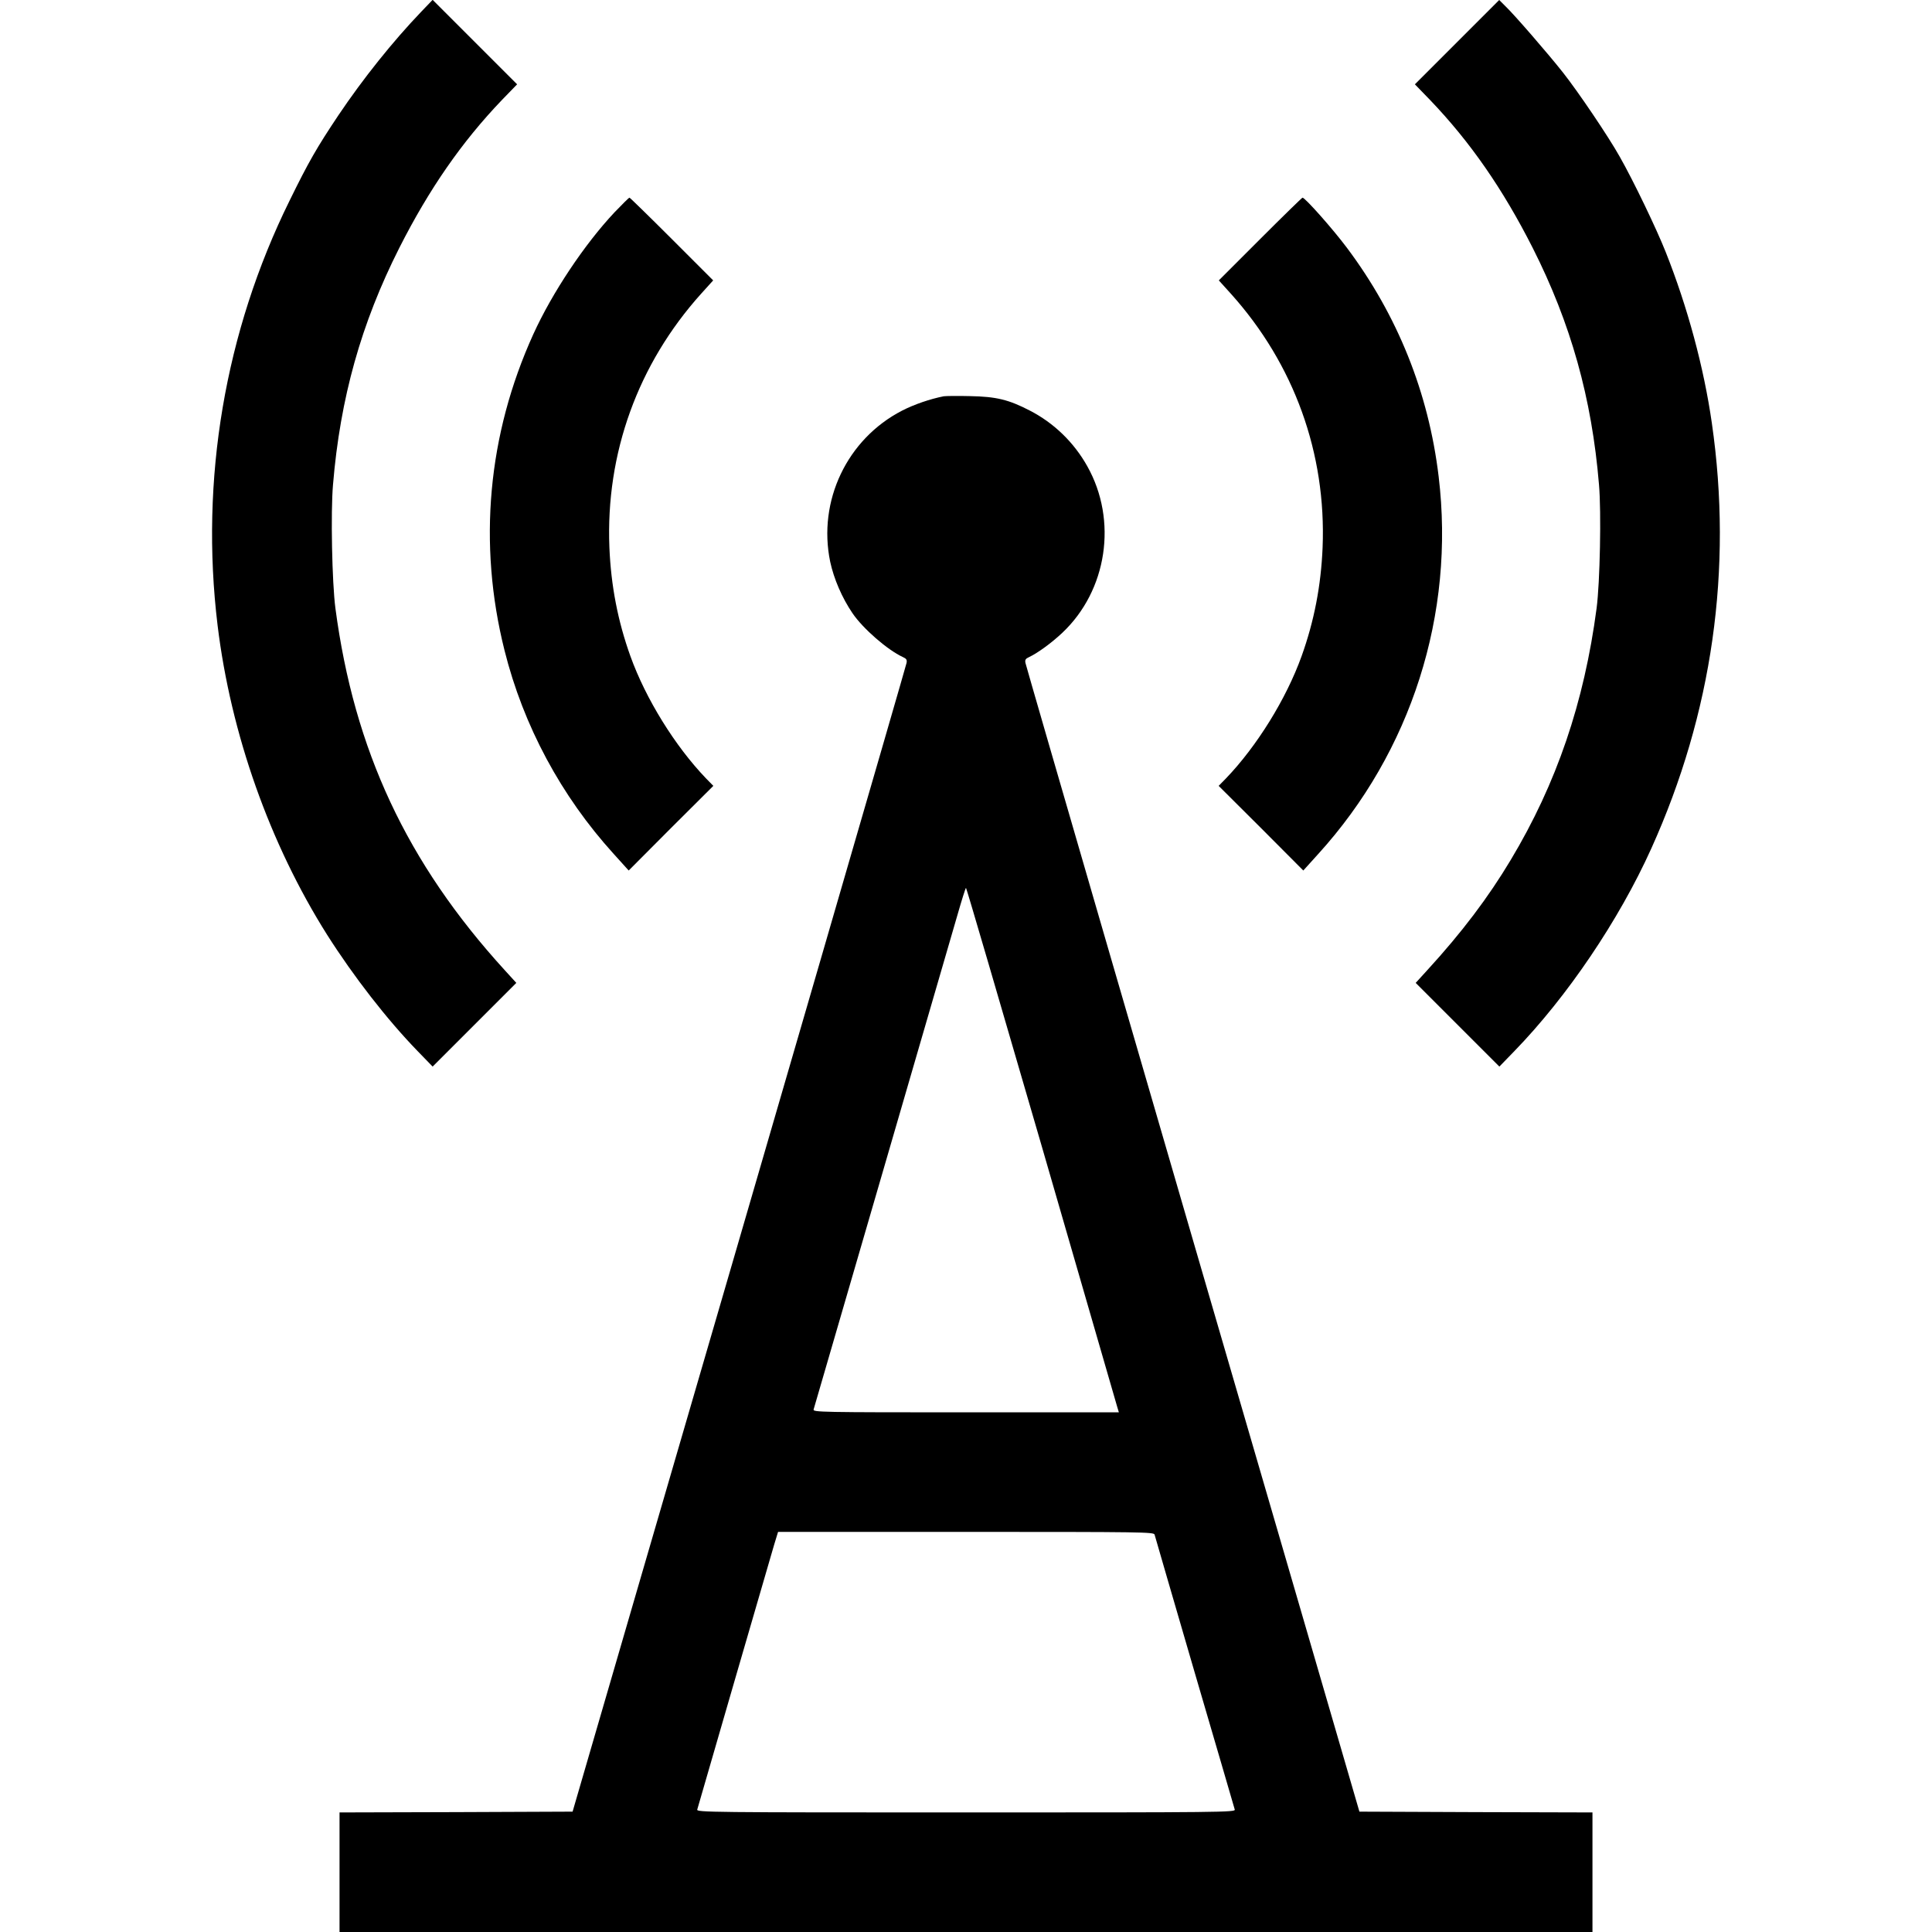
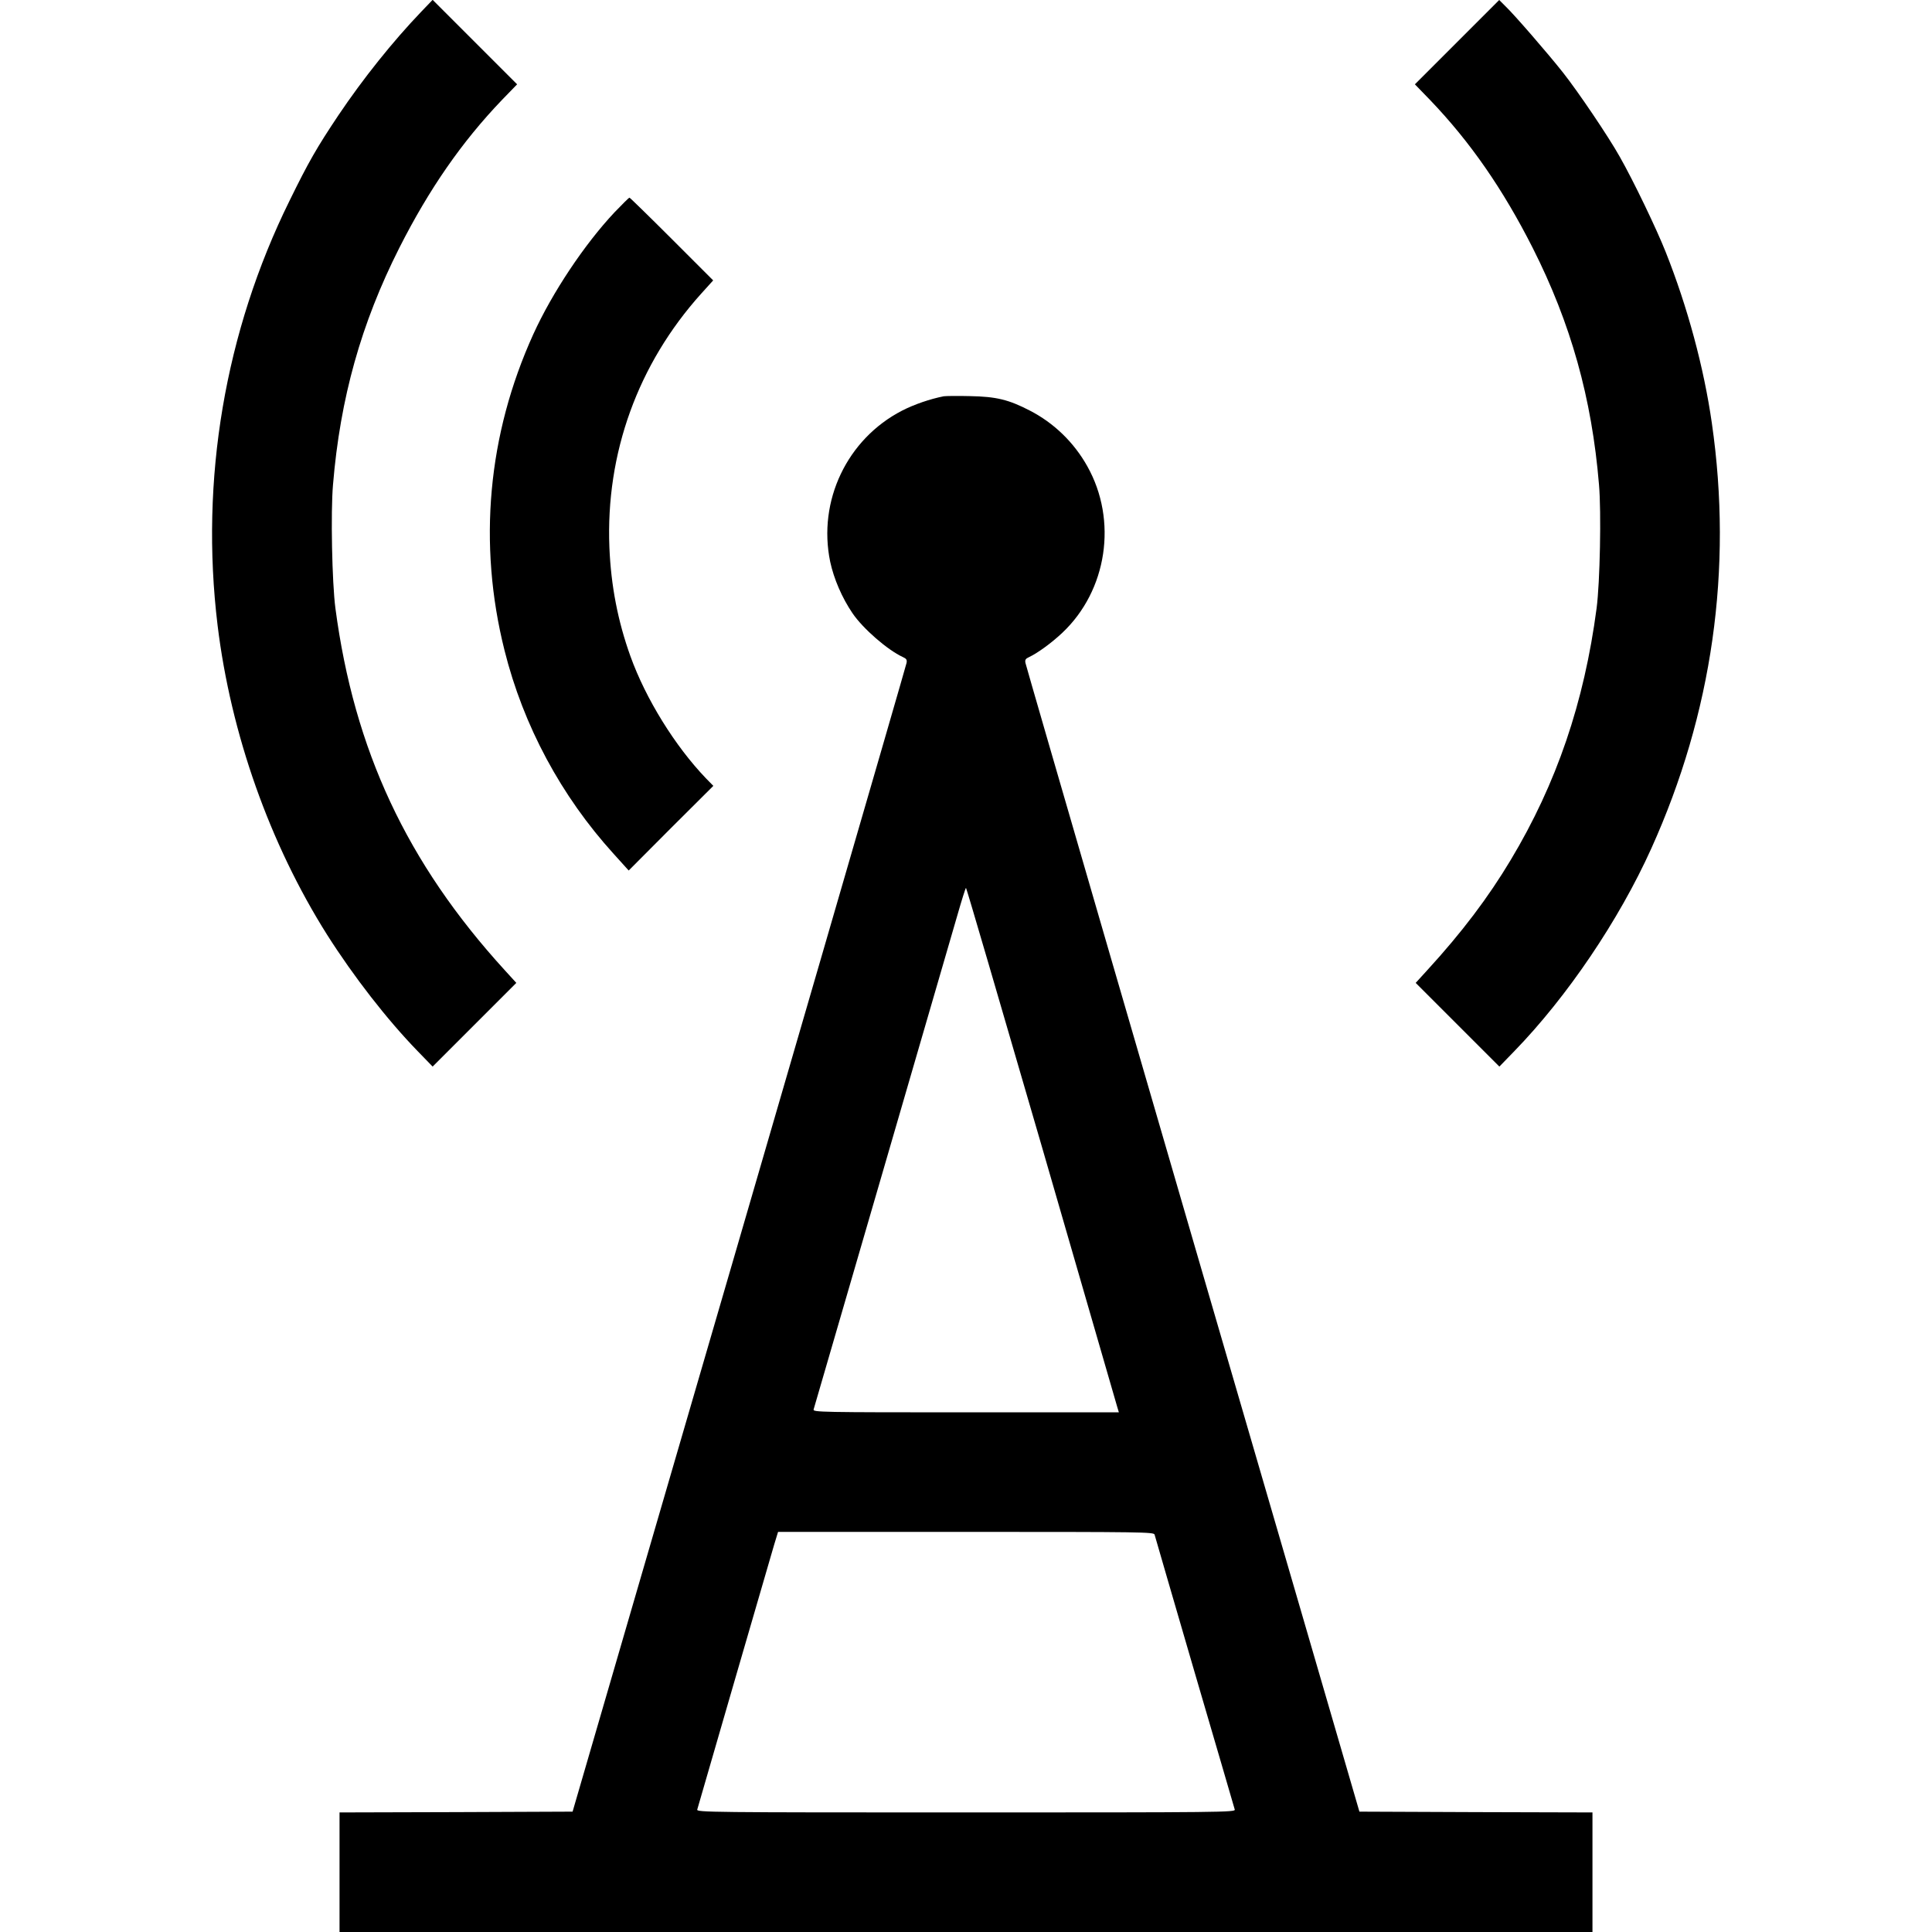
<svg xmlns="http://www.w3.org/2000/svg" version="1.0" width="1212pt" height="1212pt" viewBox="0 0 1212 1212" preserveAspectRatio="xMidYMid meet">
  <g transform="translate(0,1212) scale(0.1,-0.1)" fill="#000000" stroke="none">
    <path d="M2644 12048 c-181 -189 -367 -422 -521 -651 -135 -202 -187 -292 -307 -537 -405 -821 -562 -1748 -451 -2663 83 -681 327 -1370 687 -1941 167 -263 376 -532 567 -729 l95 -98 263 263 262 262 -72 79 c-615 674 -945 1381 -1063 2272 -21 160 -30 602 -15 774 45 544 177 1013 416 1486 187 369 392 665 644 928 l95 98 -265 265 -265 265 -70 -73z" />
    <path d="M9140 11855 l-264 -264 95 -98 c252 -263 457 -559 644 -928 239 -473 371 -942 416 -1486 15 -172 6 -614 -15 -774 -78 -592 -251 -1100 -539 -1580 -140 -234 -306 -454 -524 -692 l-72 -79 262 -262 263 -263 95 98 c330 340 655 820 858 1270 383 848 512 1754 380 2668 -50 349 -152 728 -290 1075 -57 144 -202 446 -288 597 -71 127 -262 409 -356 528 -94 119 -307 365 -362 417 l-38 38 -265 -265z" />
    <path d="M3855 10788 c-188 -200 -391 -504 -510 -766 -285 -628 -348 -1312 -180 -1982 118 -472 355 -914 686 -1278 l93 -103 265 266 266 265 -46 47 c-194 202 -378 499 -474 766 -79 220 -122 442 -132 682 -24 591 179 1152 576 1593 l75 83 -260 260 c-142 142 -262 259 -265 259 -4 0 -46 -42 -94 -92z" />
-     <path d="M7906 10621 l-260 -260 75 -83 c397 -441 600 -1002 576 -1593 -10 -240 -53 -462 -132 -682 -96 -267 -280 -564 -474 -766 l-46 -47 266 -265 265 -266 93 103 c585 643 860 1507 756 2369 -63 526 -258 1011 -575 1434 -89 119 -263 315 -279 315 -3 0 -123 -117 -265 -259z" />
    <path d="M5920 9634 c-86 -17 -185 -51 -261 -90 -345 -178 -530 -566 -451 -948 23 -107 74 -226 140 -323 65 -96 220 -231 316 -275 22 -10 27 -17 23 -37 -5 -25 -866 -2989 -1686 -5801 l-409 -1405 -731 -3 -731 -2 0 -375 0 -375 3930 0 3930 0 0 375 0 375 -731 2 -731 3 -409 1405 c-820 2812 -1681 5776 -1686 5801 -4 20 1 27 23 37 53 25 140 88 208 152 282 266 348 705 157 1045 -84 150 -209 271 -360 349 -133 69 -211 88 -376 91 -77 2 -151 1 -165 -1z m613 -4697 c257 -886 471 -1627 476 -1644 l10 -33 -960 0 c-910 0 -960 1 -955 18 16 53 857 2946 900 3094 28 98 53 178 56 178 3 0 215 -726 473 -1613z m710 -2444 c2 -10 116 -398 251 -863 136 -465 250 -853 252 -862 5 -17 -80 -18 -1686 -18 -1606 0 -1691 1 -1686 18 3 9 107 368 231 797 125 429 238 817 251 863 l25 82 1178 0 c1114 0 1179 -1 1184 -17z" />
  </g>
</svg>